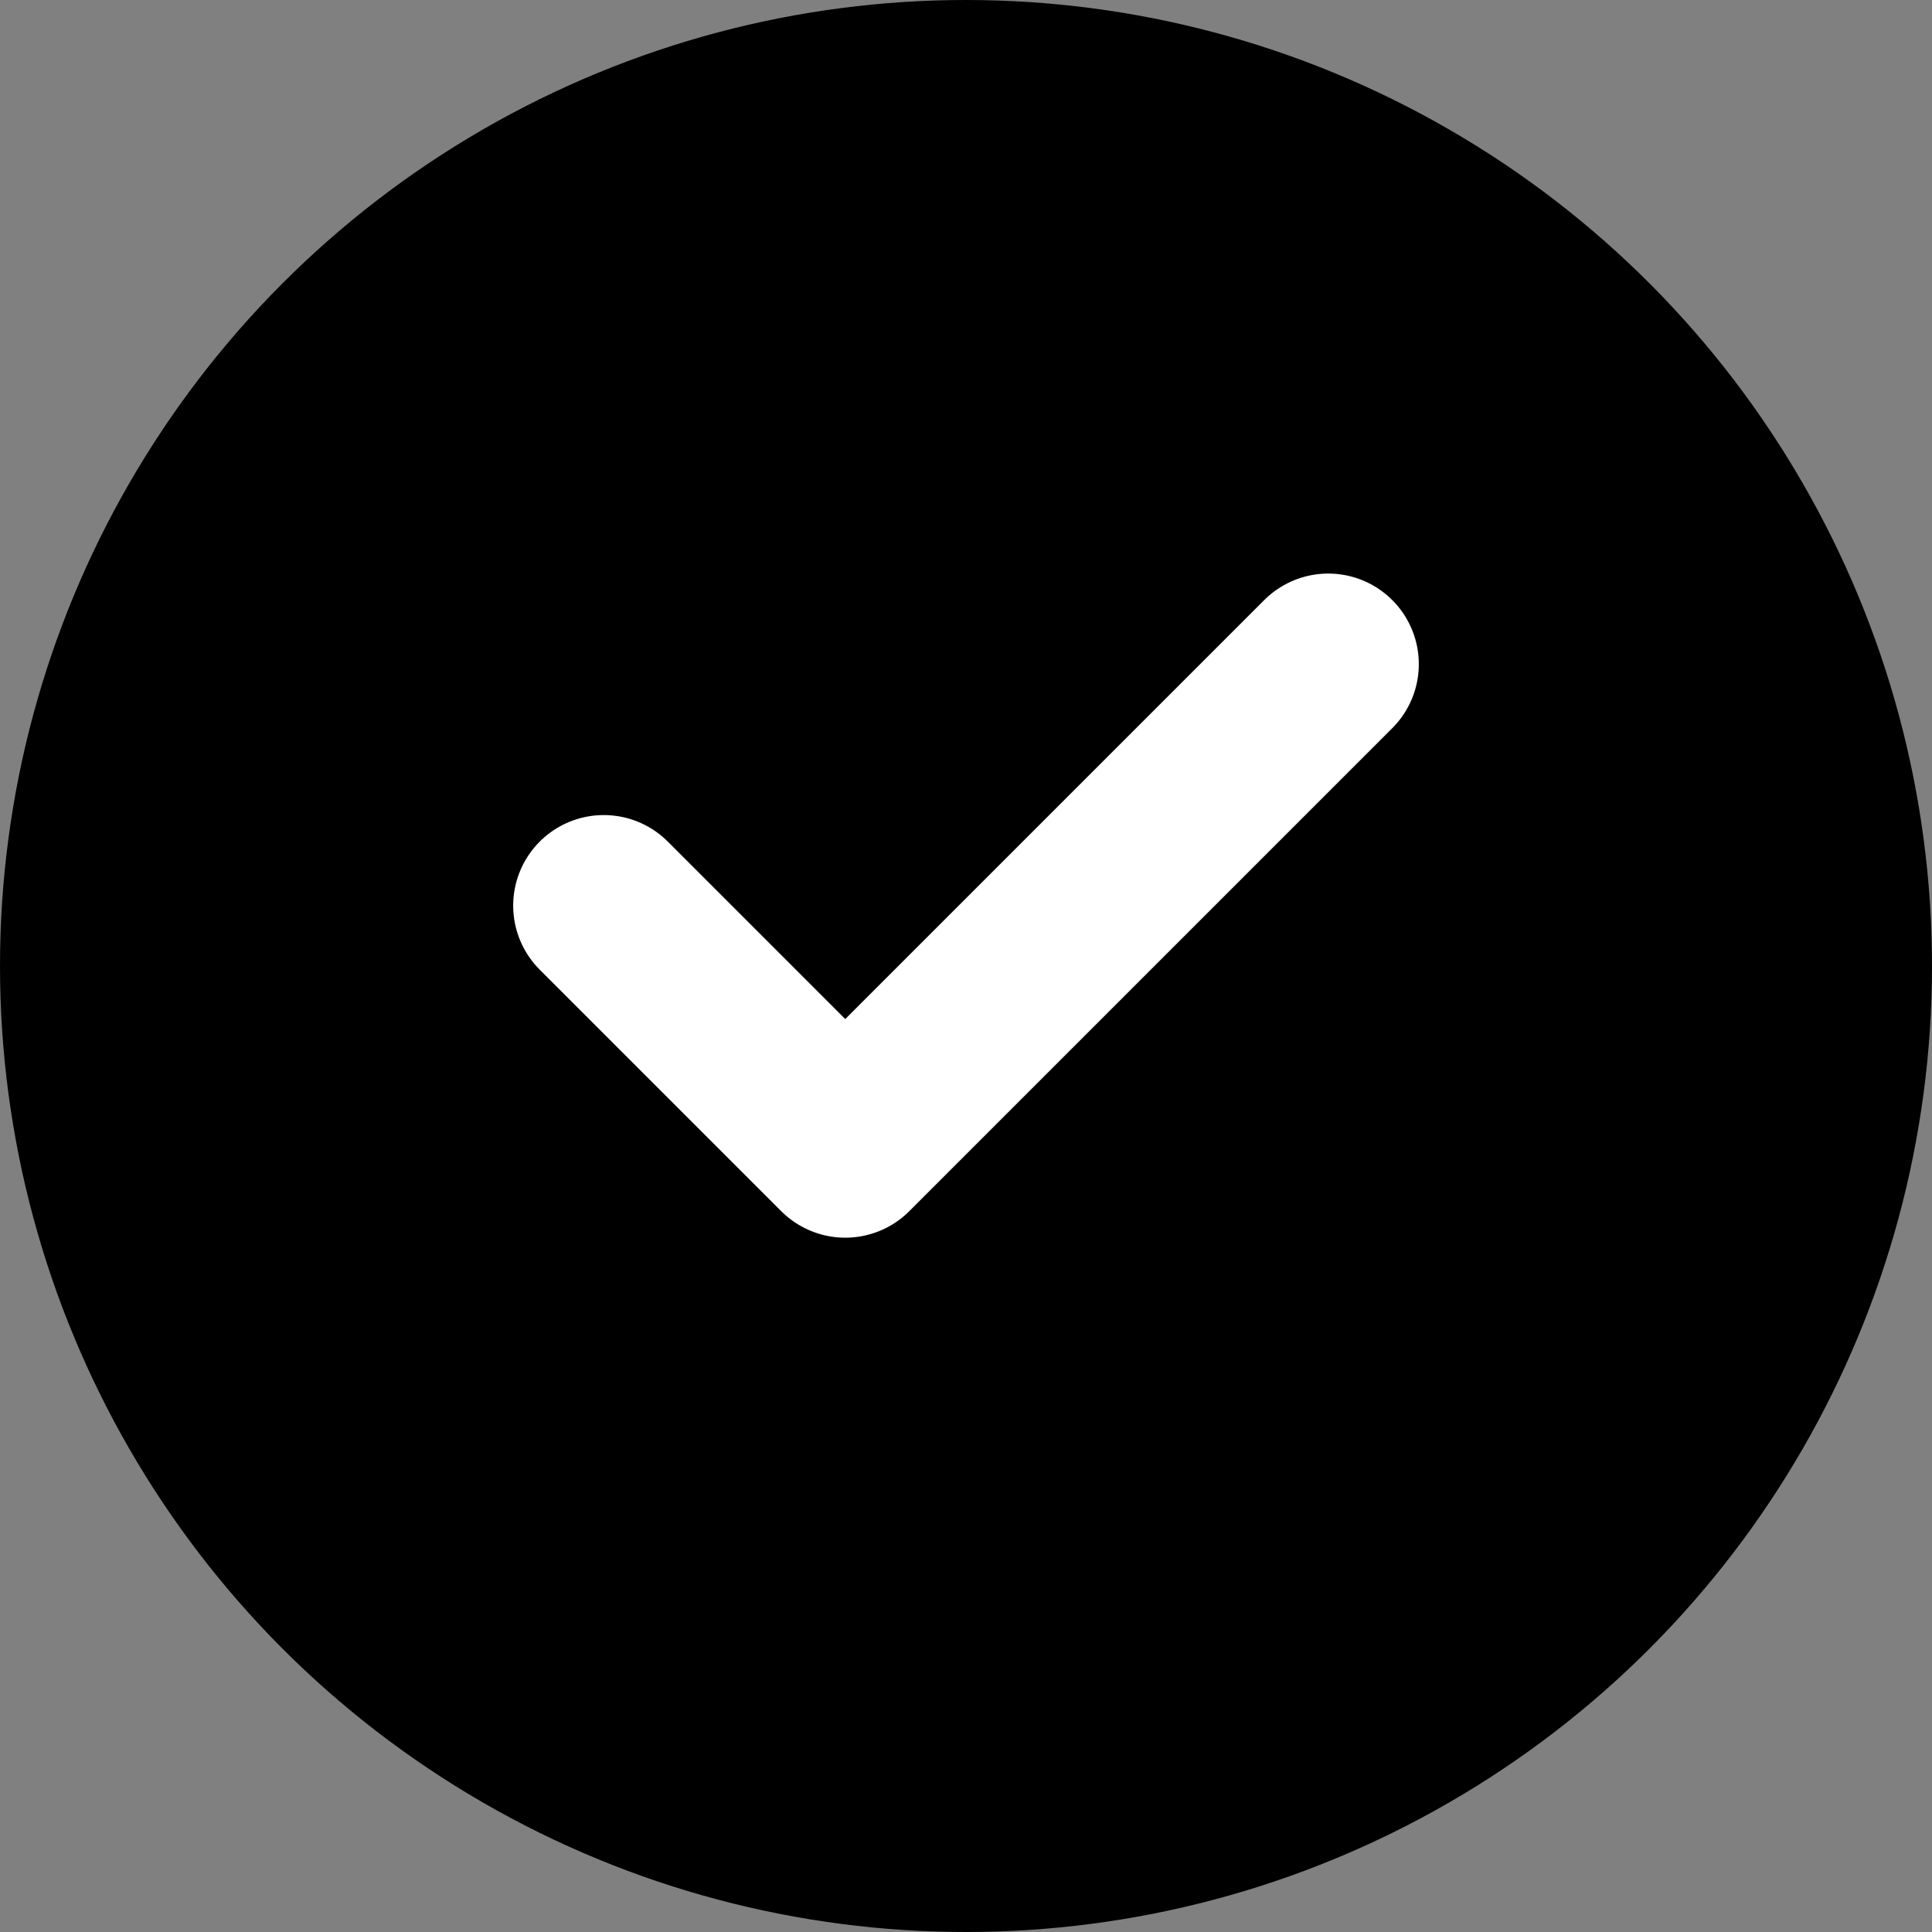
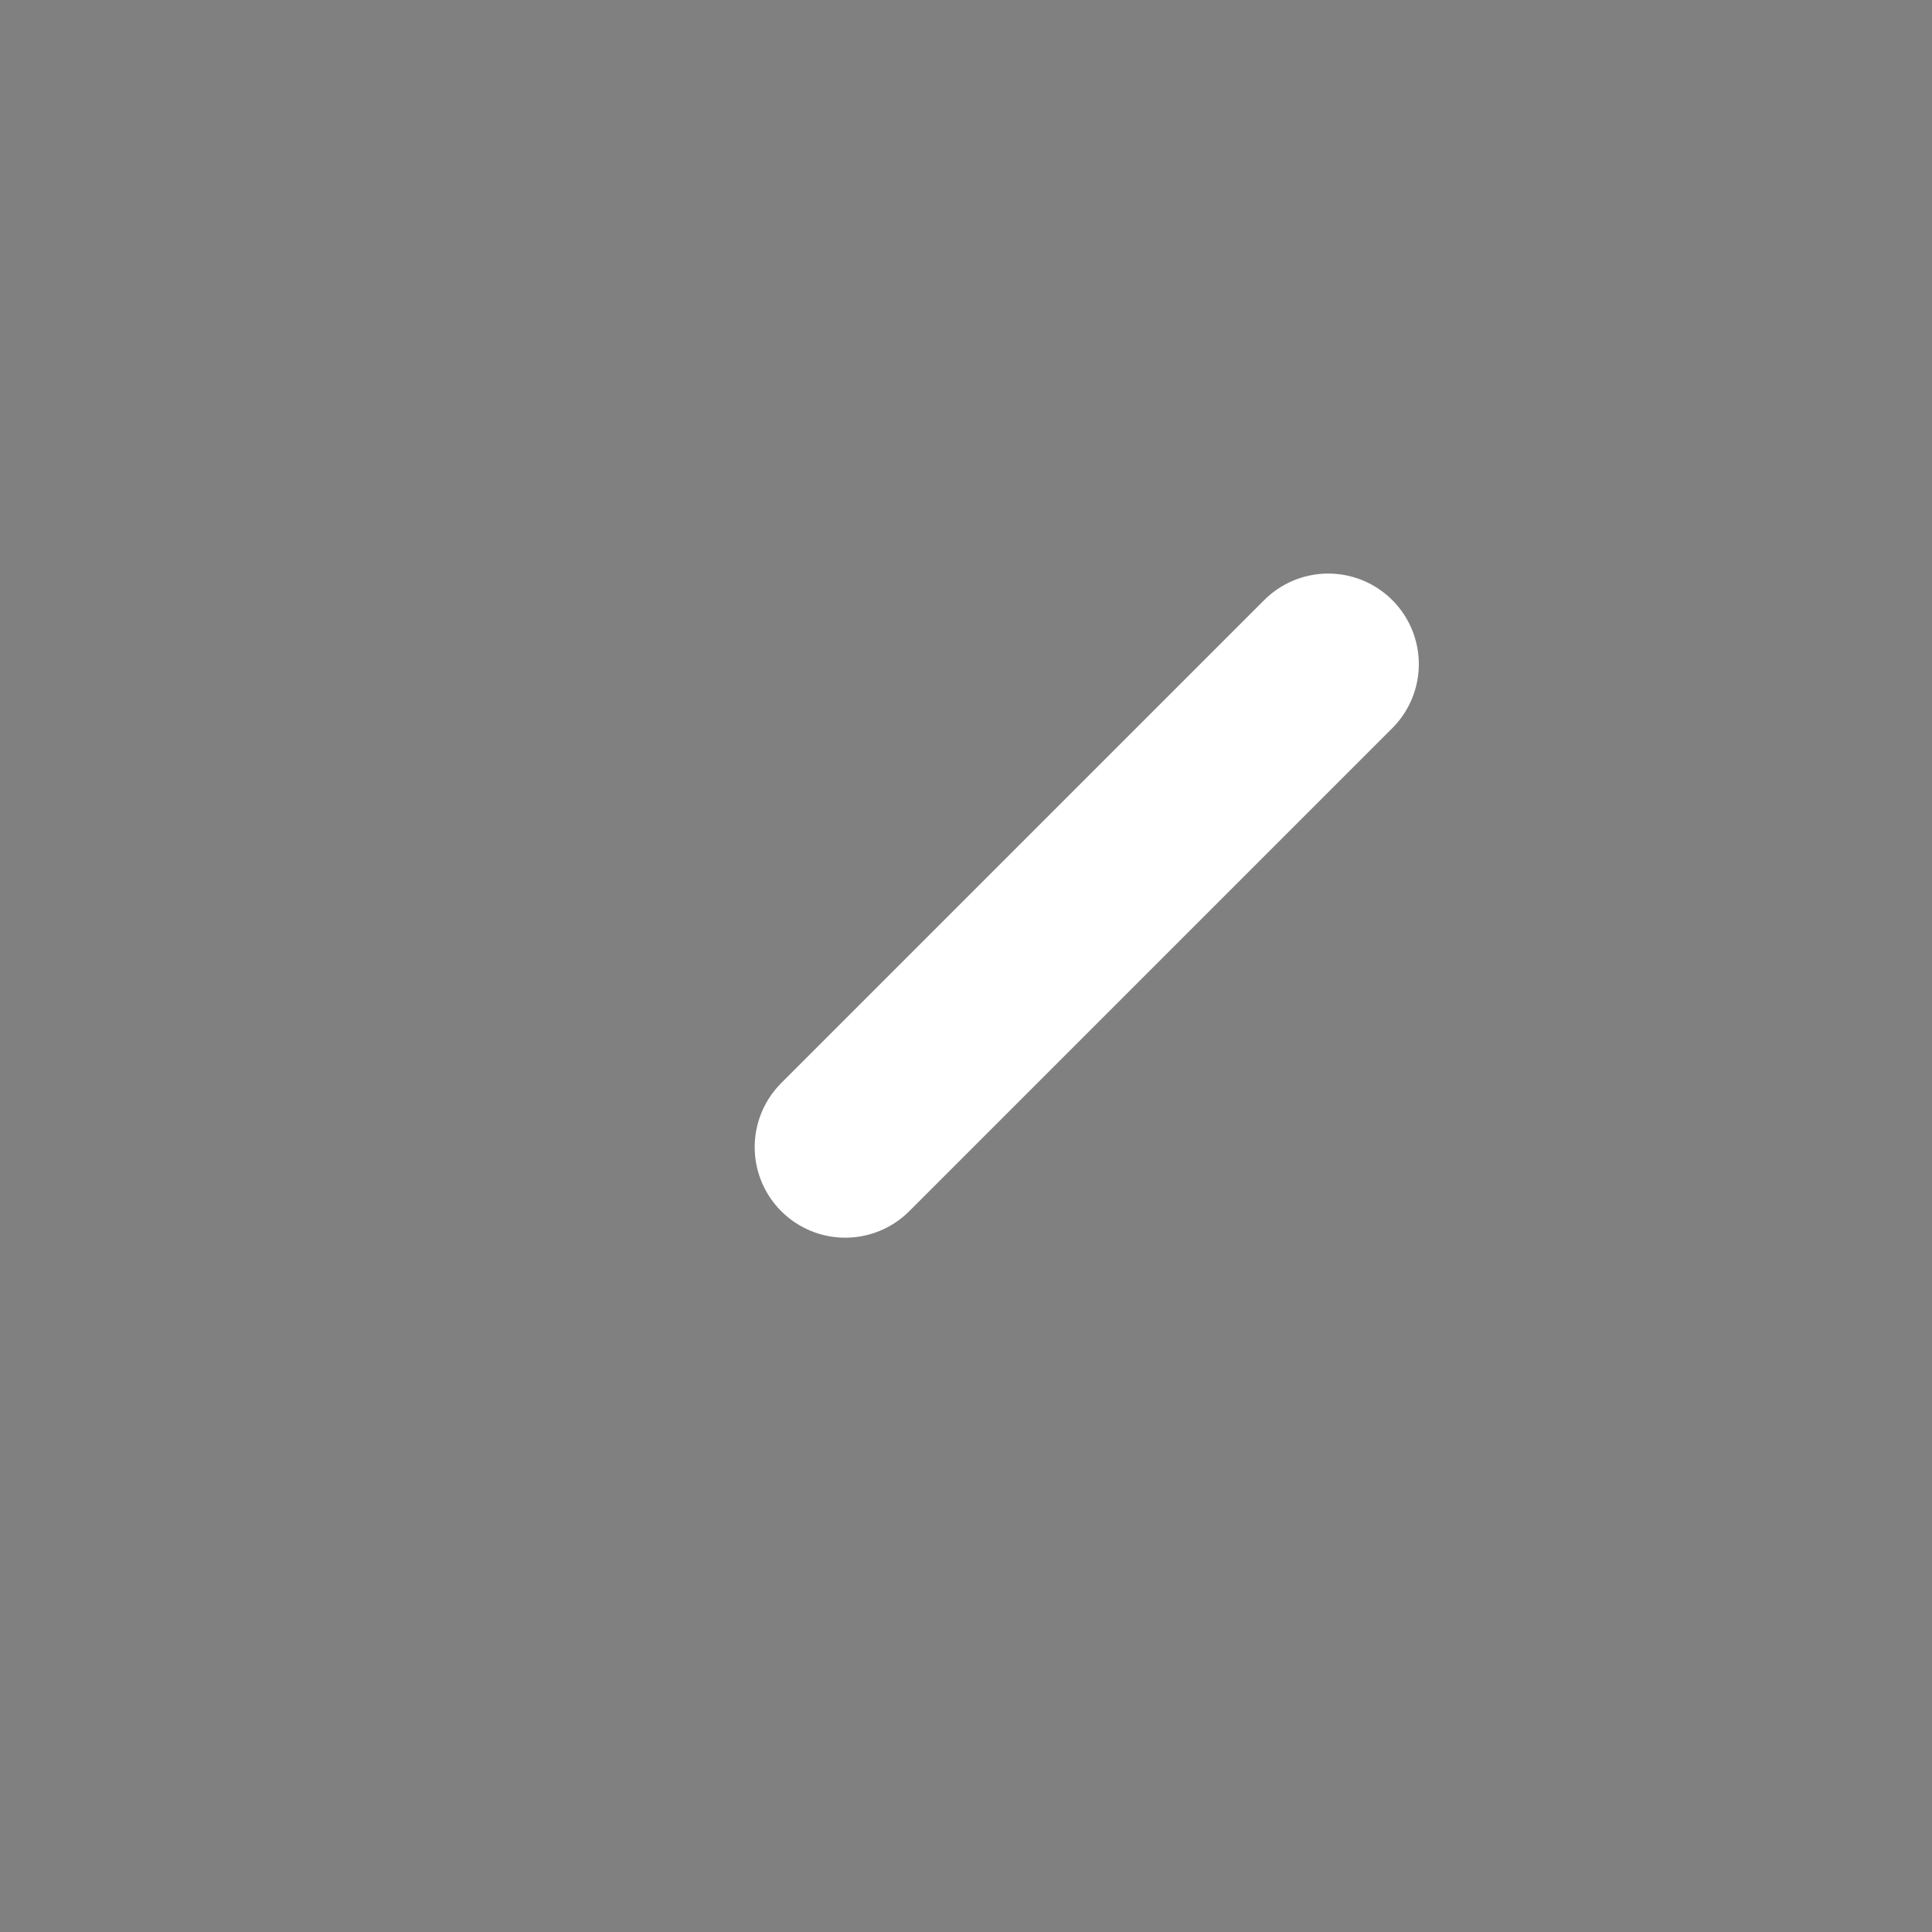
<svg xmlns="http://www.w3.org/2000/svg" width="32" height="32" viewBox="0 0 32 32" fill="none">
  <rect x="0" y="0" width="32" height="32" fill="#808080" stroke="none" />
-   <circle cx="16" cy="16" r="16" fill="#000000" />
-   <path d="M22 11L14 19L10 15" stroke="white" stroke-width="3" stroke-linecap="round" stroke-linejoin="round" />
+   <path d="M22 11L14 19" stroke="white" stroke-width="3" stroke-linecap="round" stroke-linejoin="round" />
</svg>